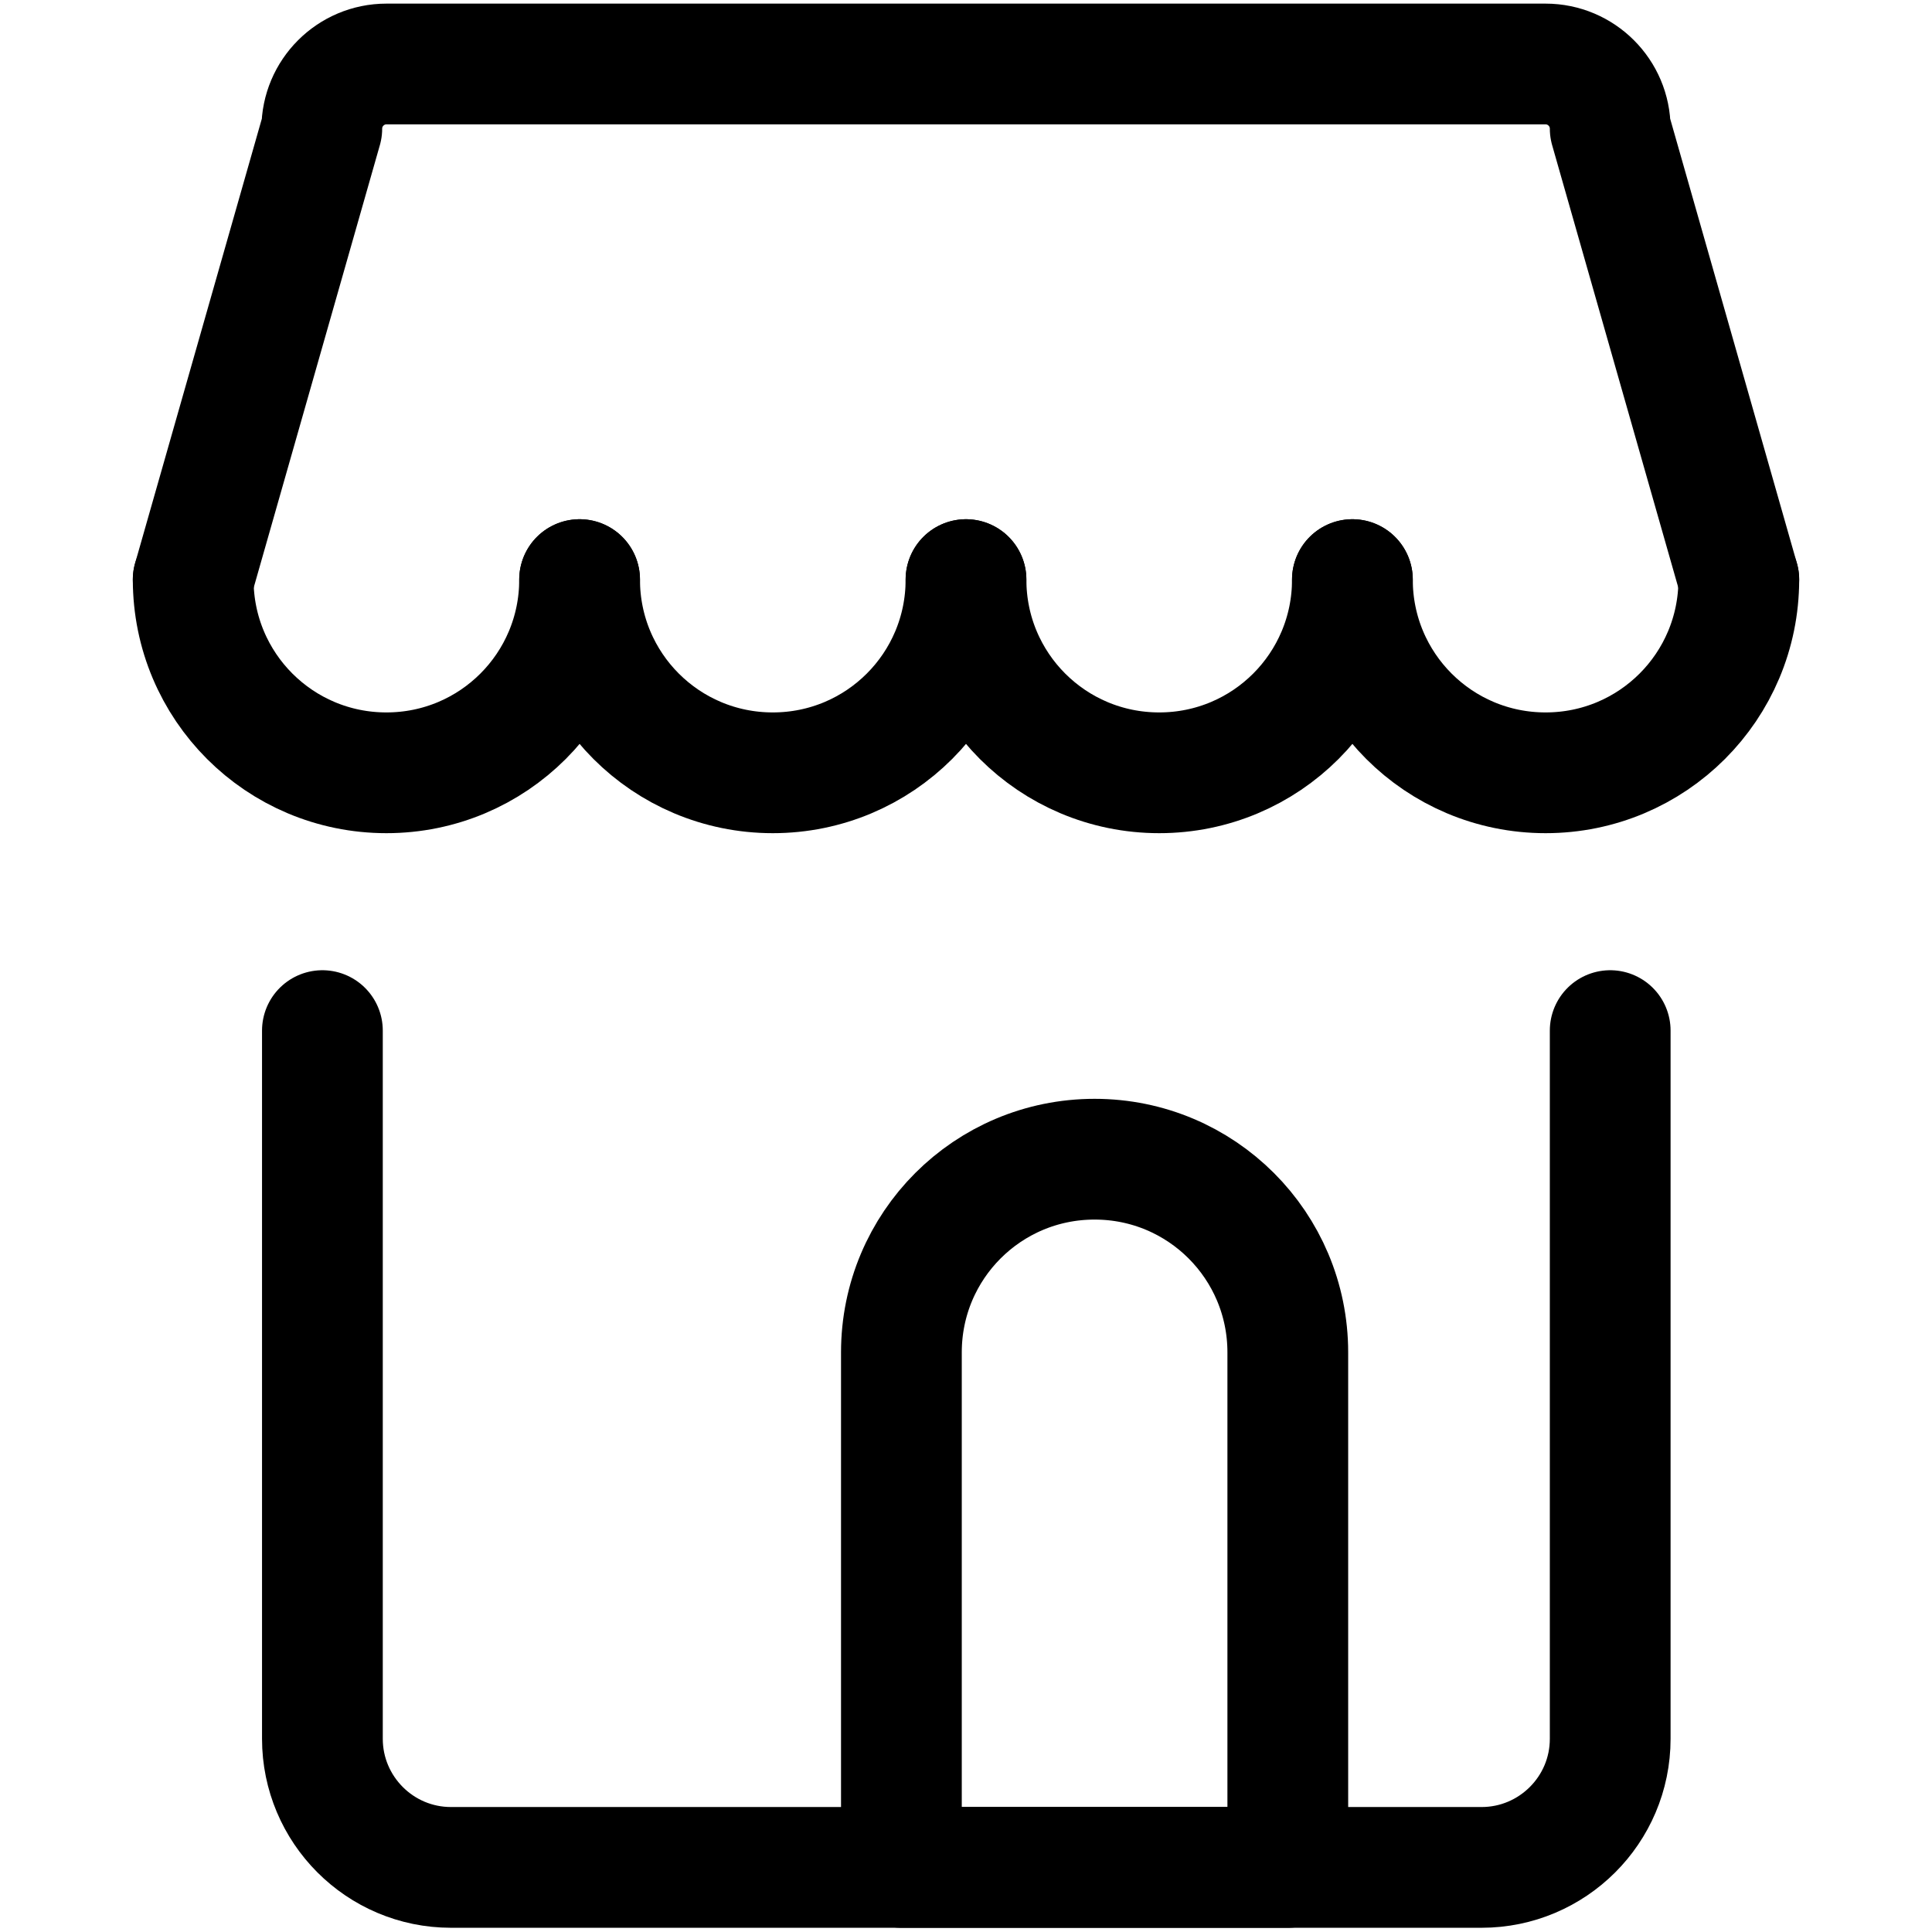
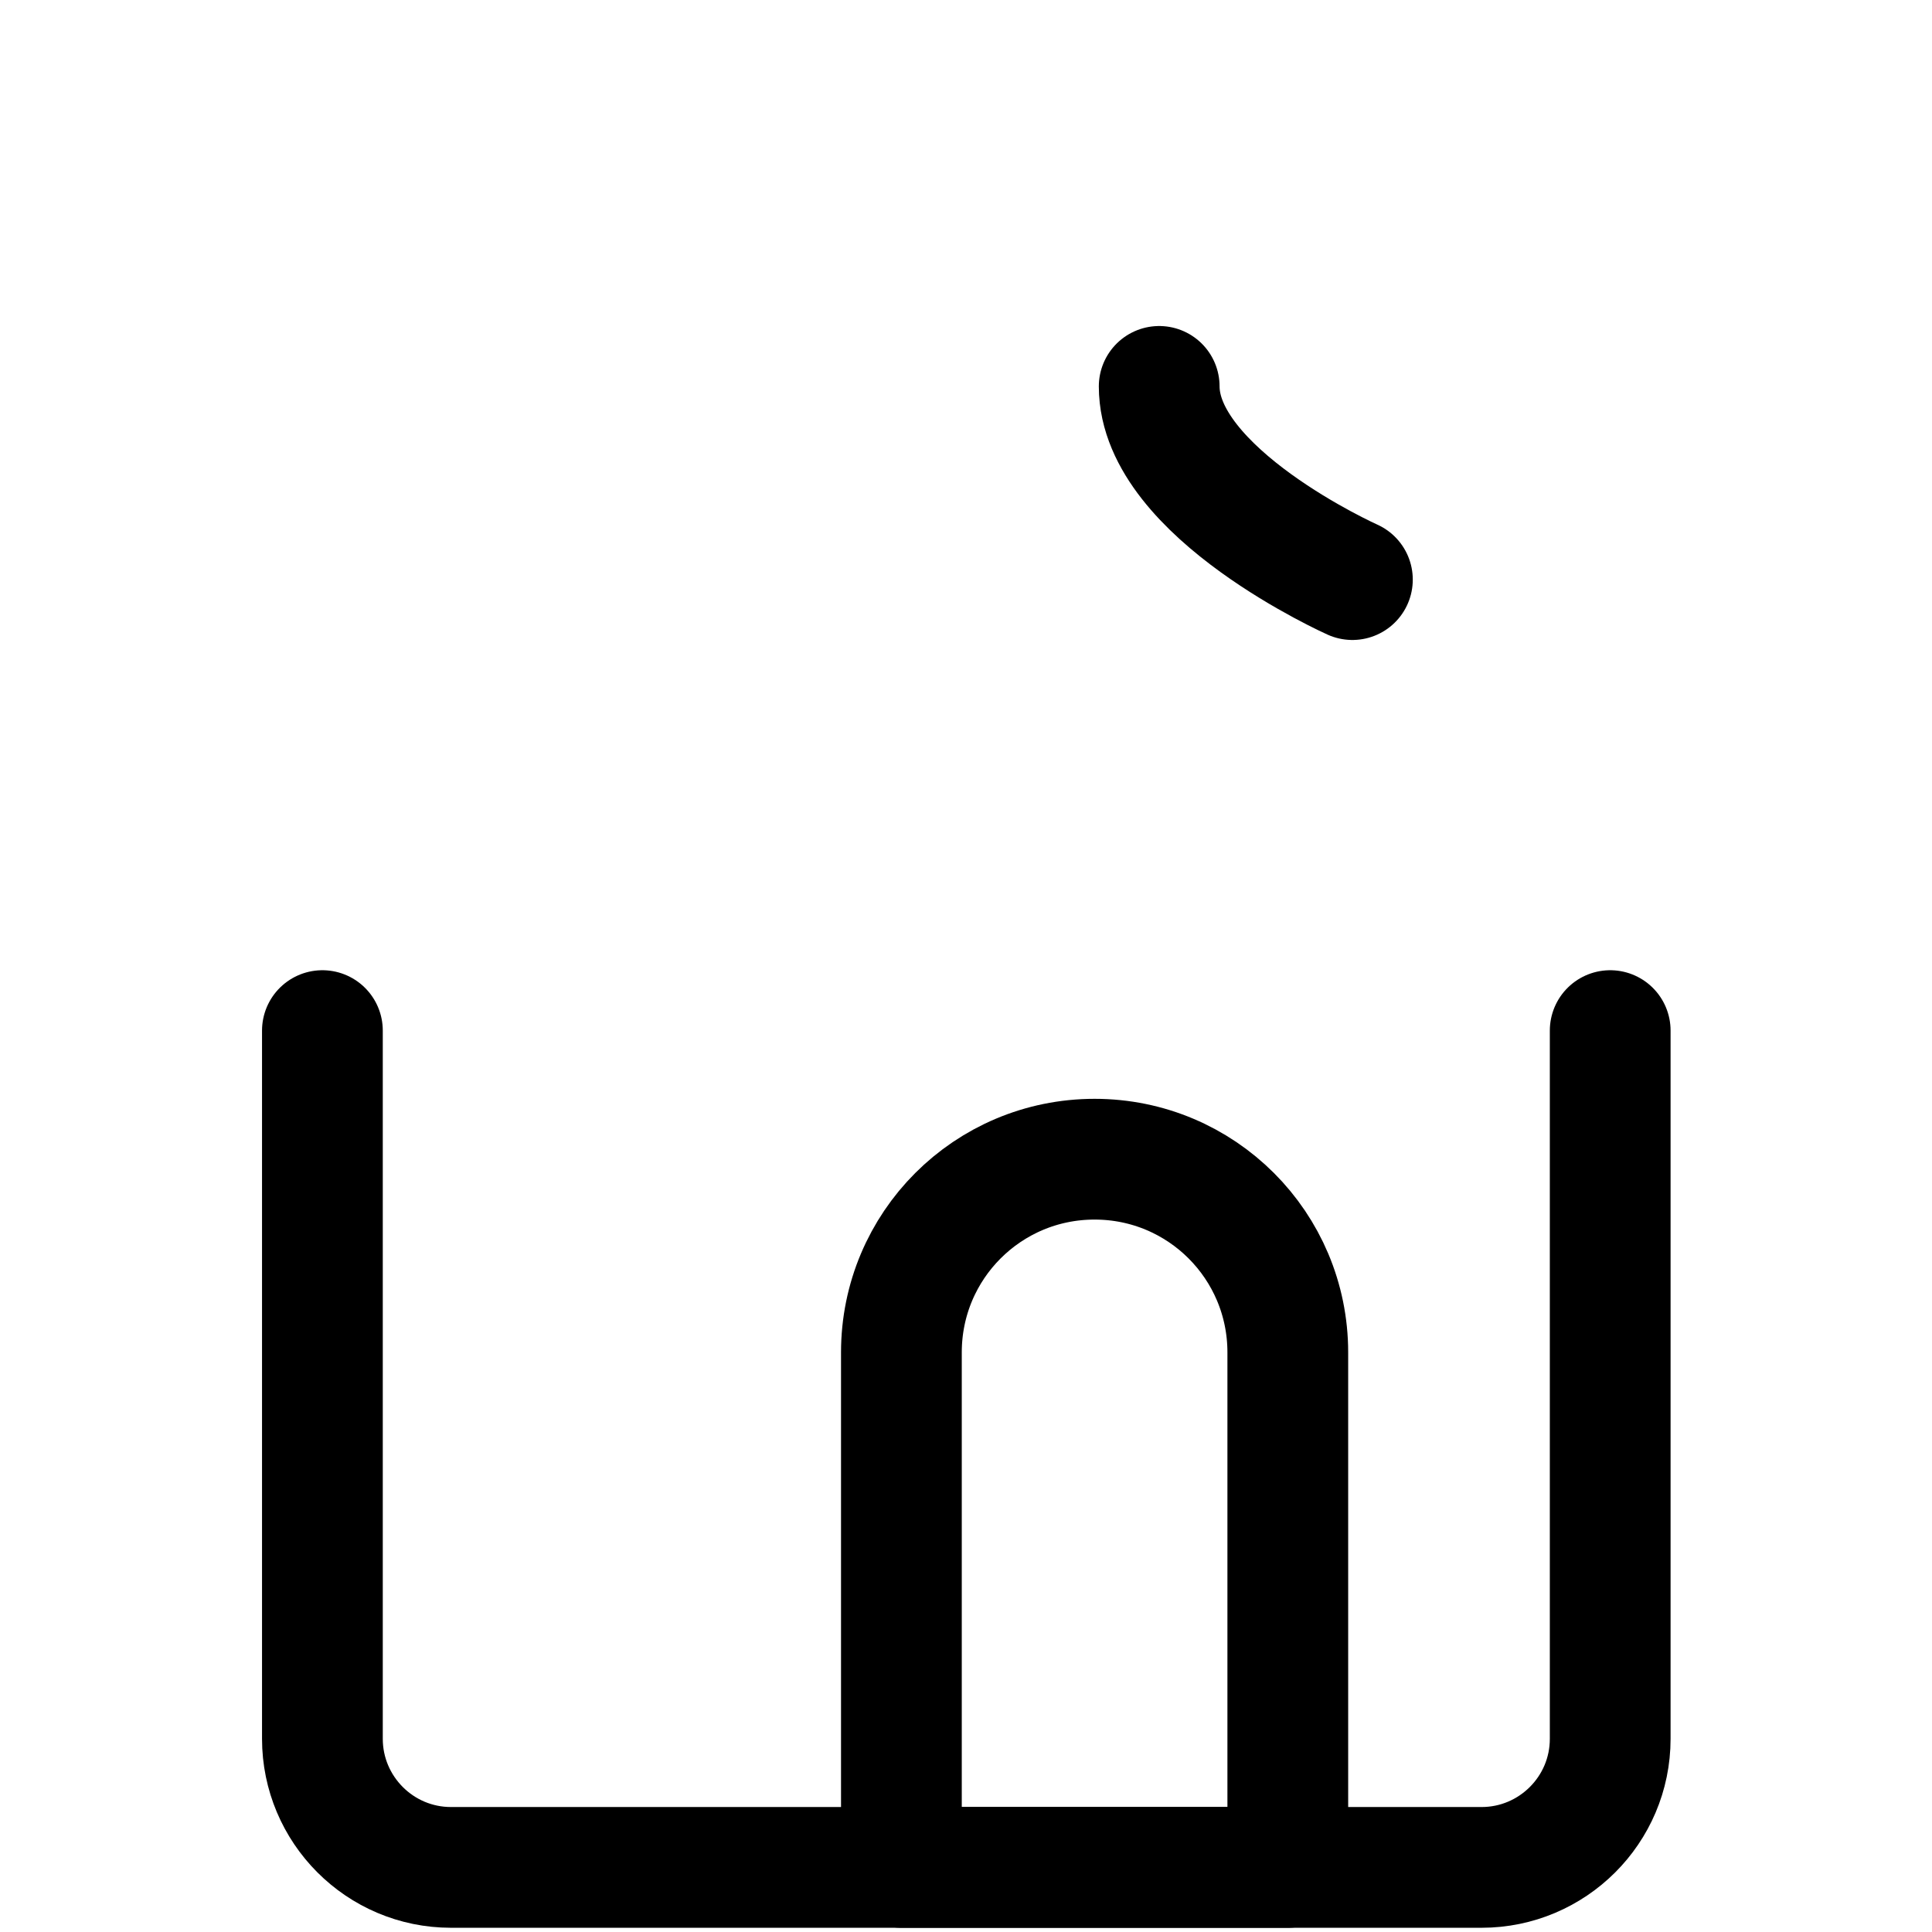
<svg xmlns="http://www.w3.org/2000/svg" id="Warstwa_2" viewBox="0 0 32 32">
  <defs>
    <style>.cls-1,.cls-2{fill:none;}.cls-2{stroke:#000;stroke-linecap:round;stroke-linejoin:round;stroke-width:2px;}</style>
  </defs>
  <g id="Warstwa_1-2">
    <g>
-       <rect class="cls-1" width="32" height="32" />
      <g>
        <path class="cls-2" d="M18.13,19.2h0c1.77,0,3.2,1.43,3.2,3.2v8.53h-6.4v-8.53c0-1.77,1.43-3.2,3.2-3.2Z" />
-         <path class="cls-2" d="M9.6,9.6c0,1.77-1.43,3.2-3.2,3.2s-3.2-1.43-3.2-3.2" />
-         <path class="cls-2" d="M16,9.6c0,1.77-1.43,3.2-3.2,3.2s-3.2-1.43-3.2-3.2" />
-         <path class="cls-2" d="M22.4,9.6c0,1.77-1.43,3.2-3.2,3.2s-3.2-1.43-3.2-3.2" />
-         <path class="cls-2" d="M28.8,9.6c0,1.77-1.43,3.2-3.2,3.2s-3.2-1.43-3.2-3.2" />
-         <path class="cls-2" d="M28.8,9.6l-2.13-7.47c0-.59-.48-1.07-1.07-1.07H6.4c-.59,0-1.07,.48-1.07,1.07l-2.13,7.47" />
+         <path class="cls-2" d="M22.4,9.6s-3.2-1.43-3.2-3.2" />
        <path class="cls-2" d="M26.67,17.07v11.73c0,1.18-.96,2.13-2.13,2.13H7.47c-1.18,0-2.13-.96-2.13-2.13v-11.73" />
      </g>
    </g>
  </g>
</svg>